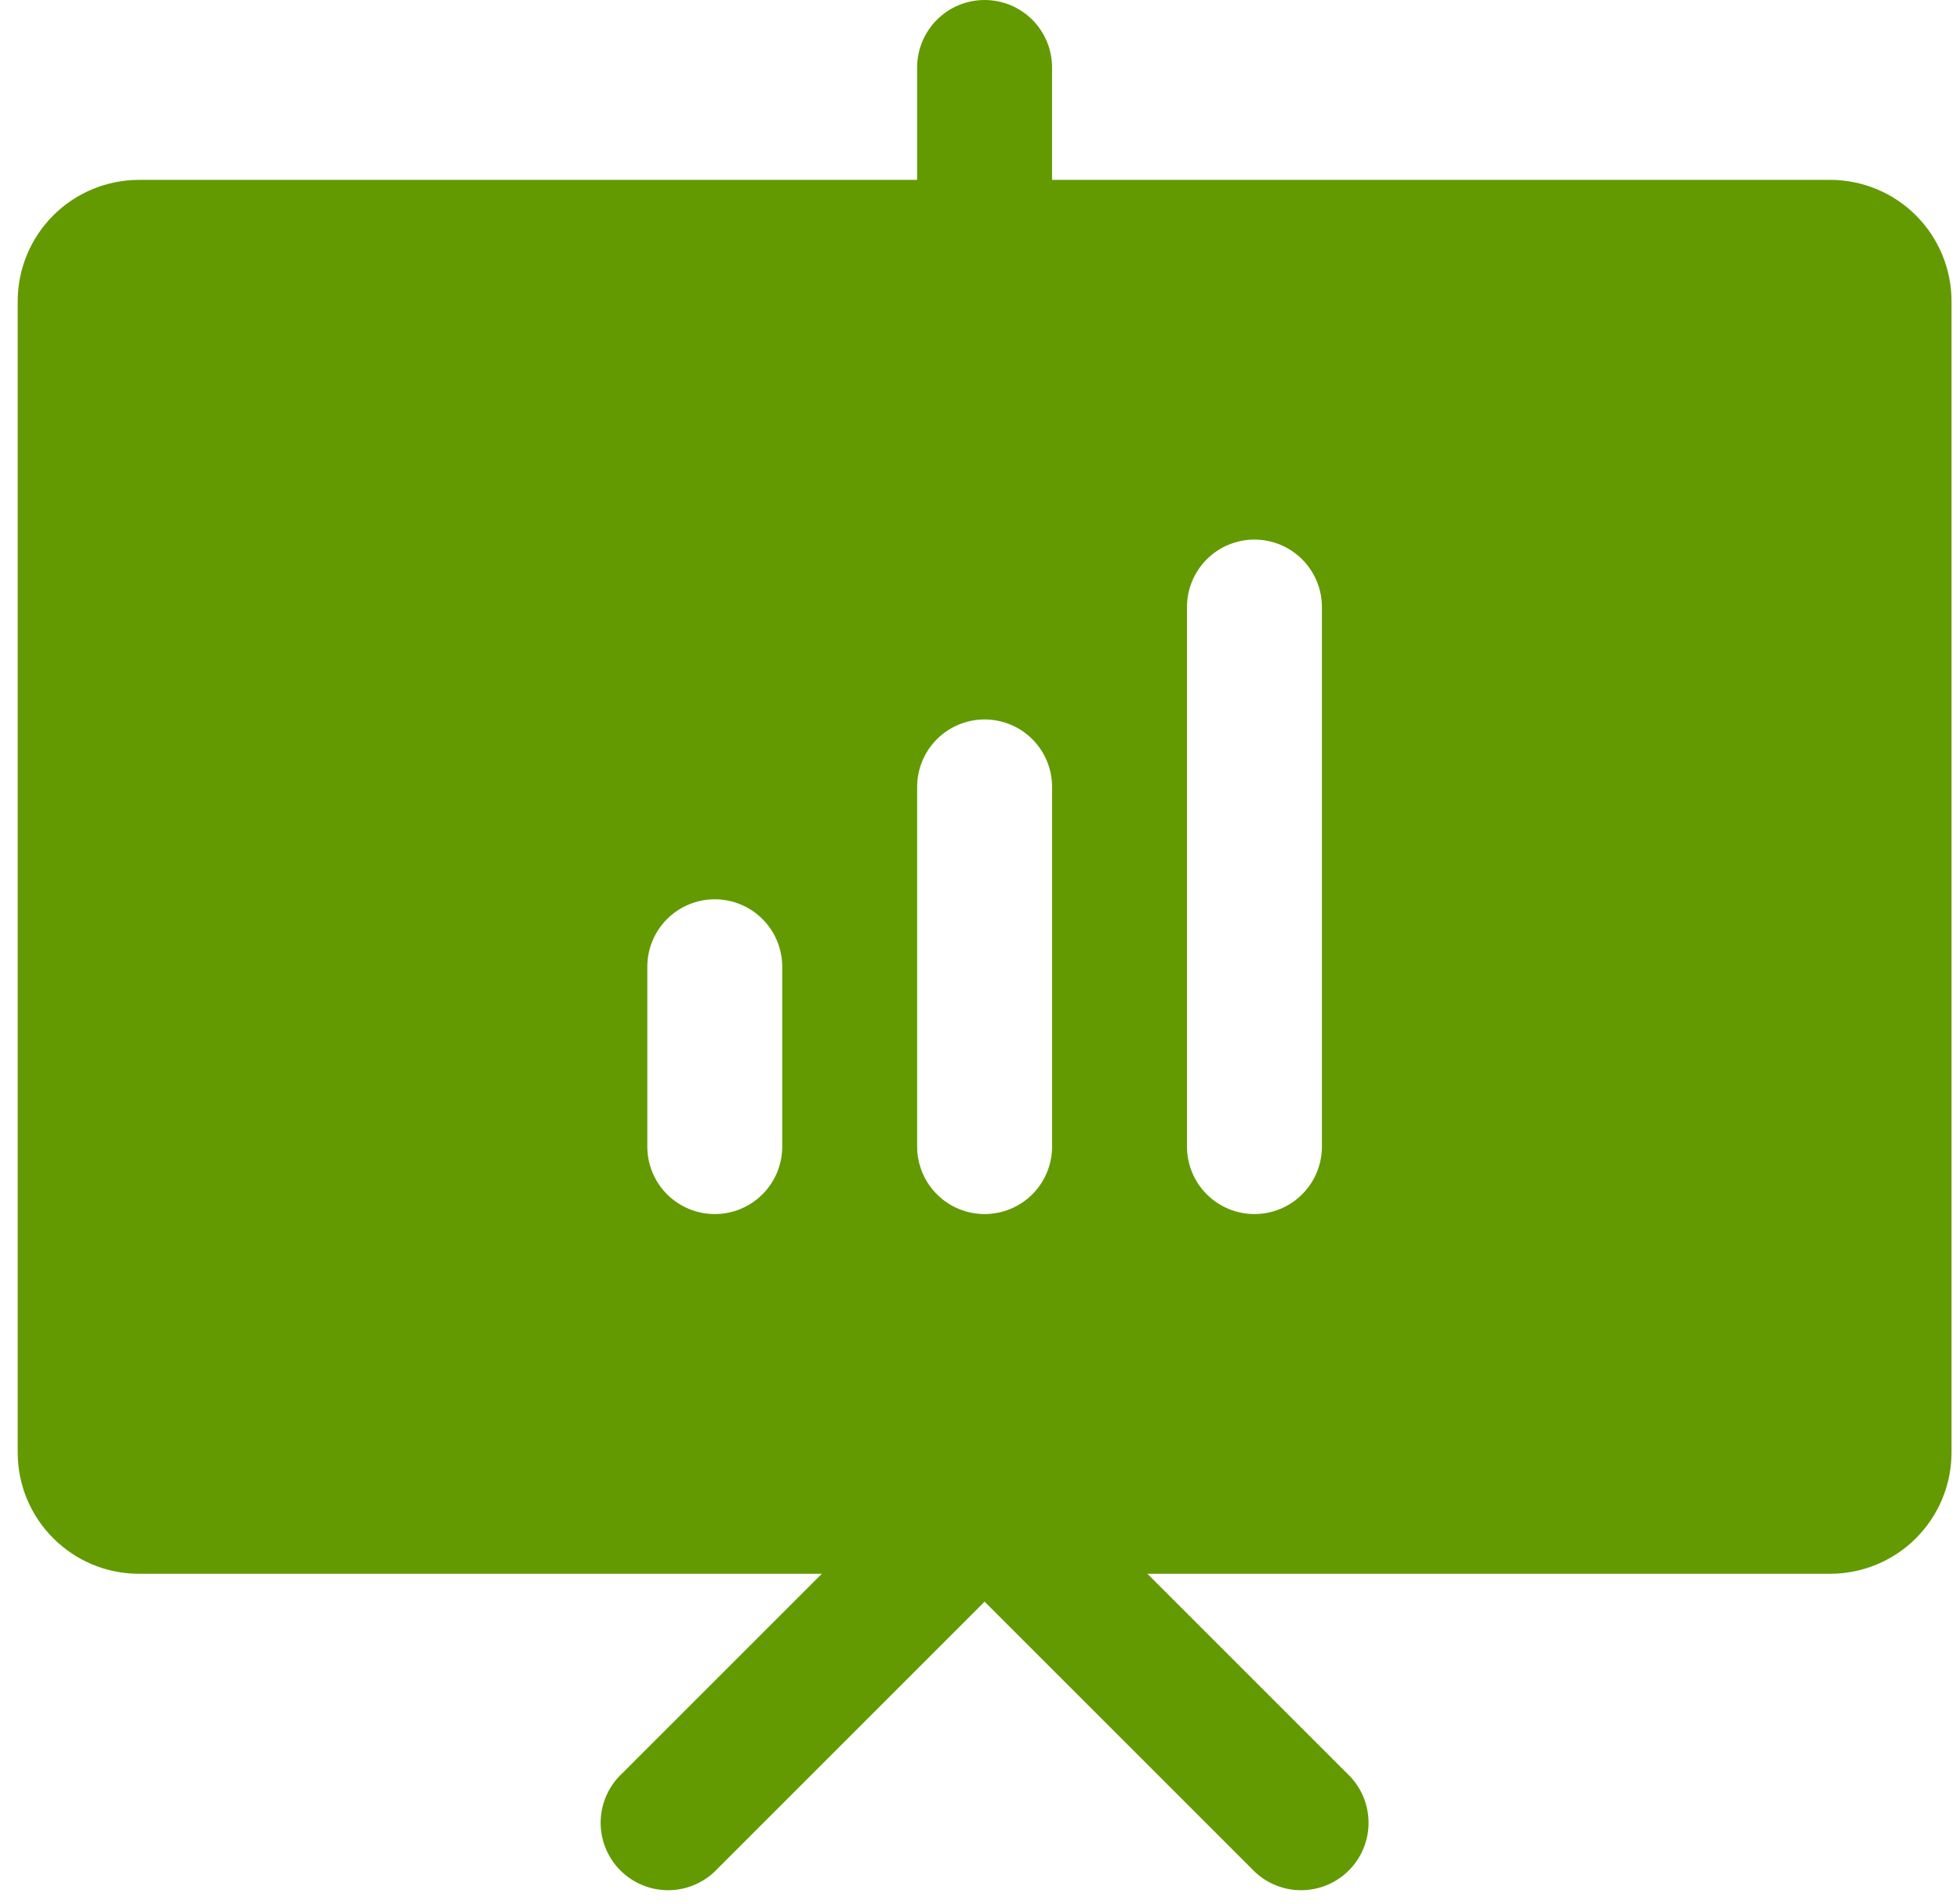
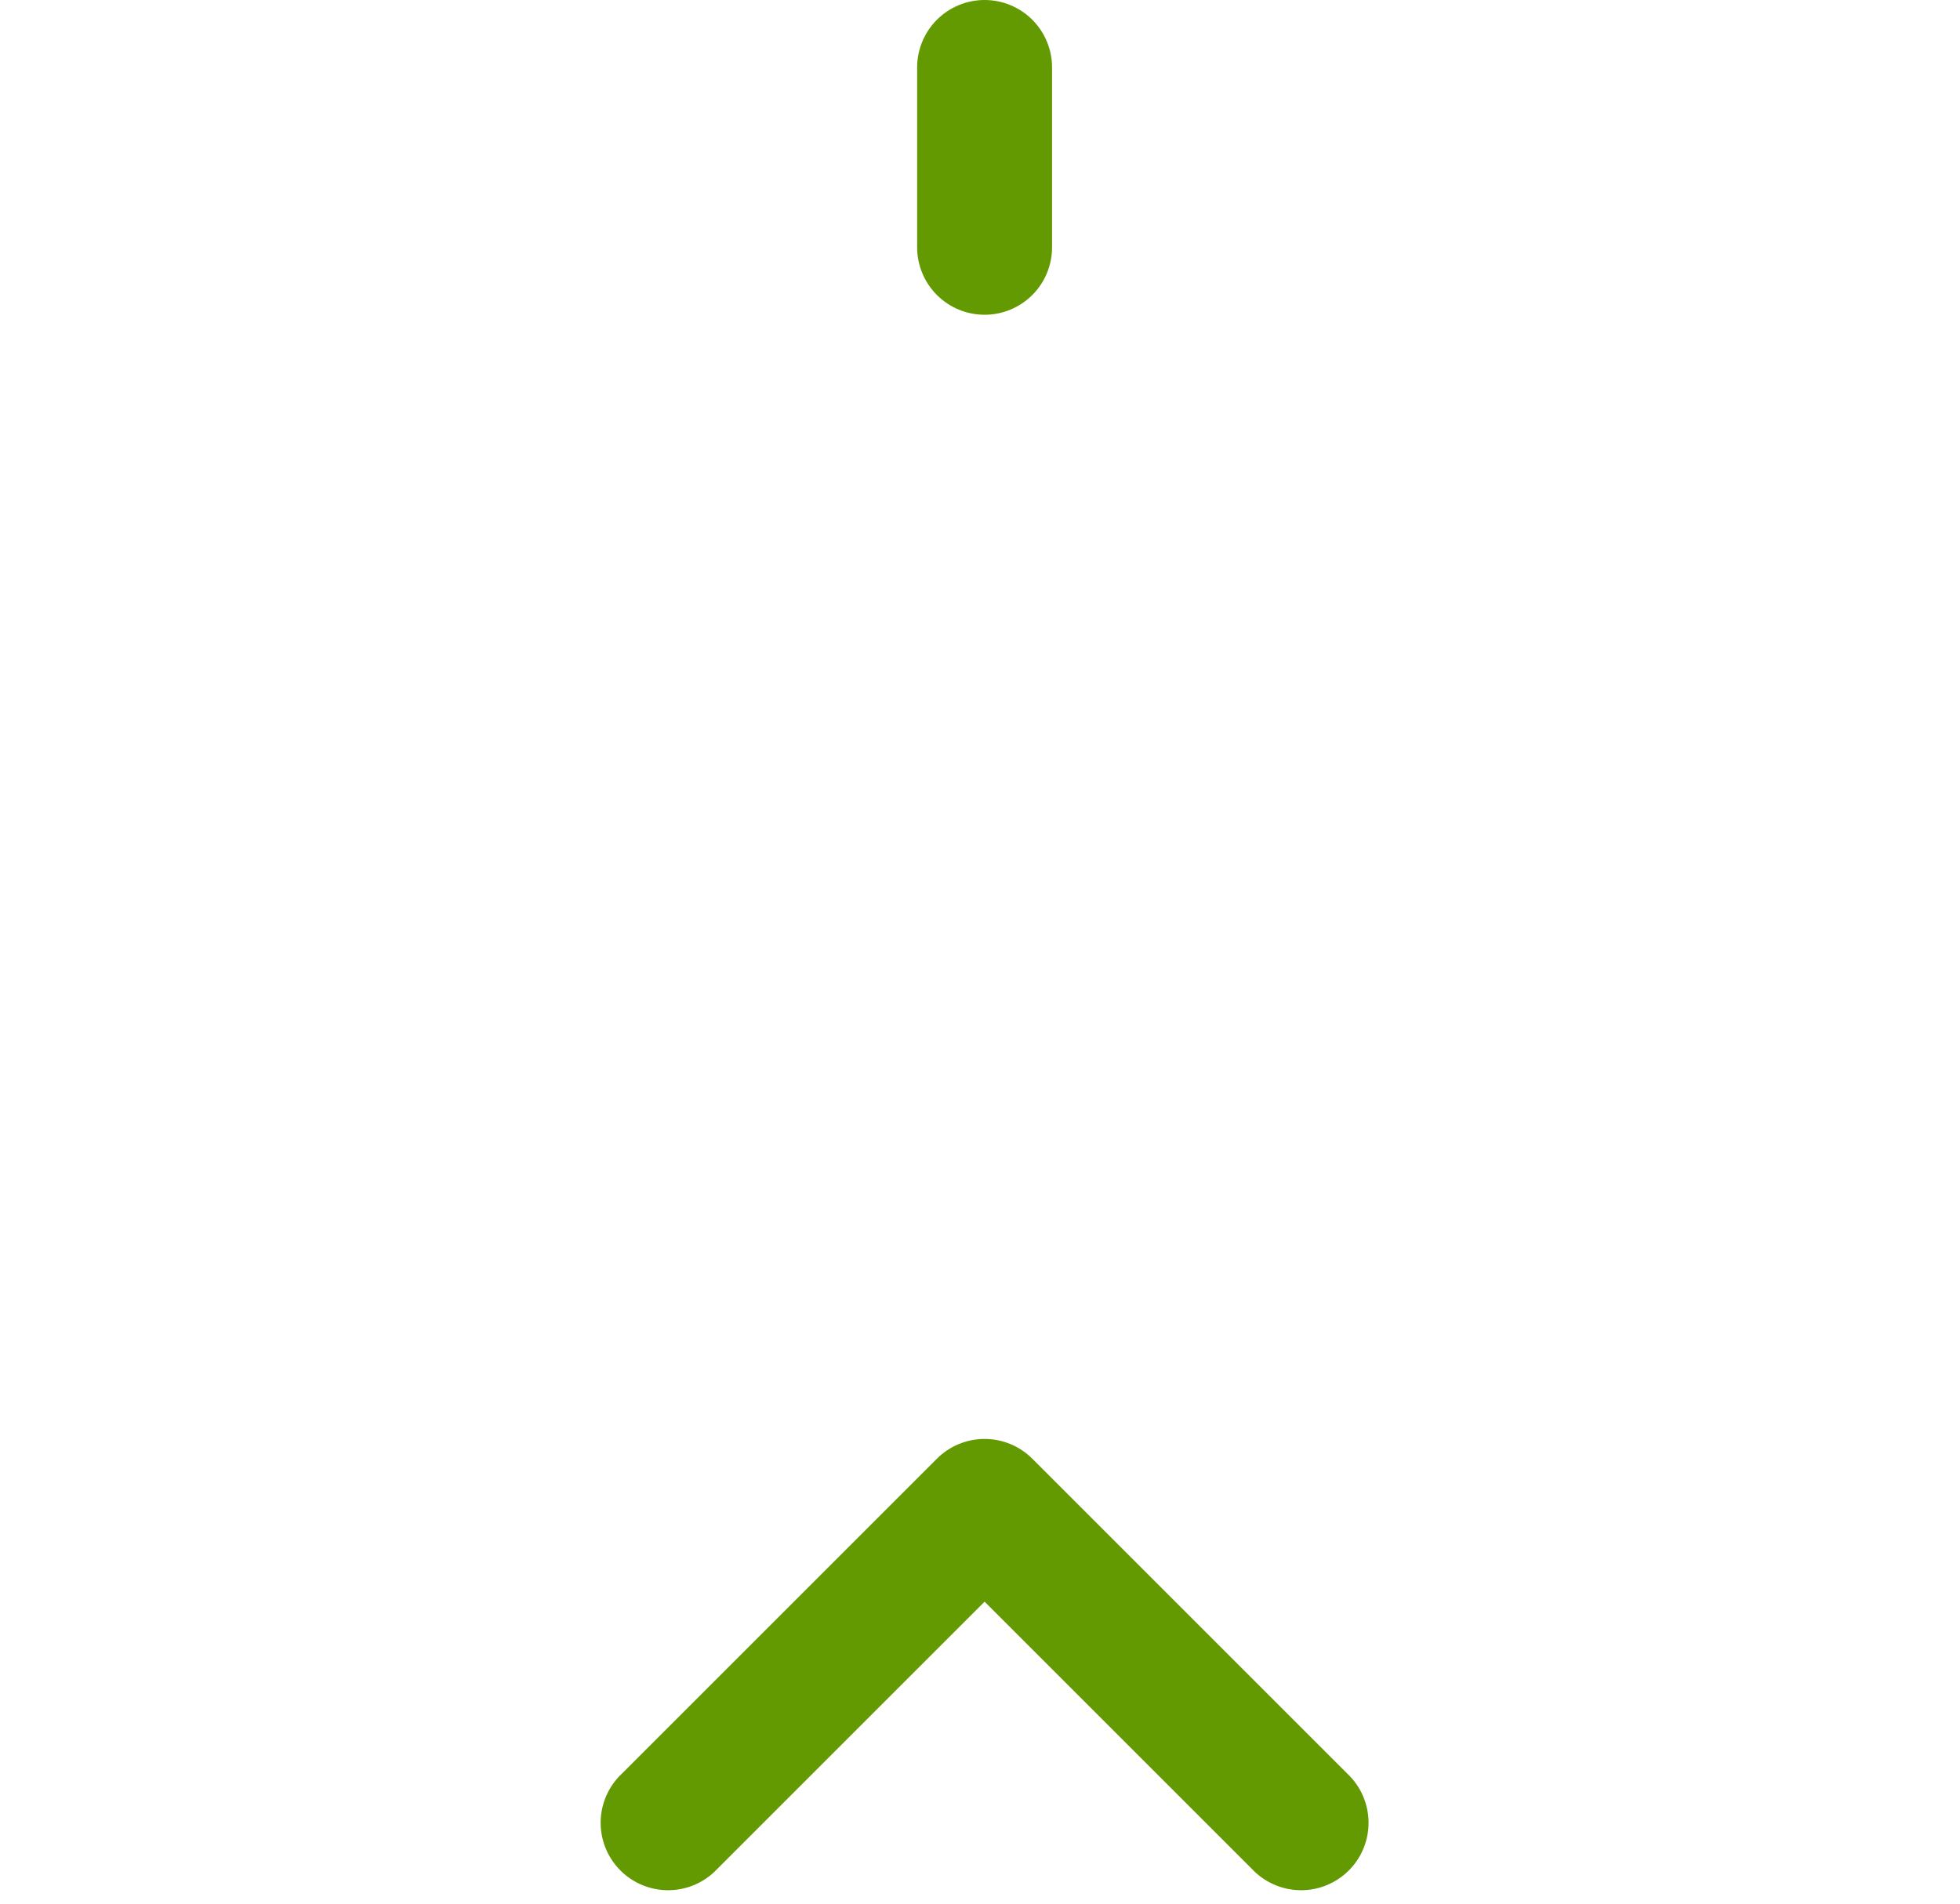
<svg xmlns="http://www.w3.org/2000/svg" width="106" height="103" viewBox="0 0 106 103" fill="none">
  <path fill-rule="evenodd" clip-rule="evenodd" d="M55.827 78.901C55.143 78.218 54.216 77.834 53.249 77.834C52.282 77.834 51.355 78.218 50.671 78.901L33.645 95.927C33.287 96.261 32.999 96.664 32.8 97.111C32.6 97.559 32.493 98.042 32.484 98.532C32.476 99.022 32.566 99.508 32.749 99.962C32.933 100.417 33.206 100.829 33.553 101.176C33.899 101.522 34.312 101.795 34.766 101.979C35.22 102.162 35.707 102.252 36.197 102.244C36.687 102.235 37.17 102.128 37.617 101.928C38.065 101.729 38.468 101.442 38.801 101.083L53.249 86.636L67.696 101.083C68.03 101.442 68.433 101.729 68.881 101.928C69.328 102.128 69.811 102.235 70.301 102.244C70.791 102.252 71.278 102.162 71.732 101.979C72.186 101.795 72.599 101.522 72.945 101.176C73.292 100.829 73.565 100.417 73.748 99.962C73.932 99.508 74.022 99.022 74.013 98.532C74.004 98.042 73.897 97.559 73.698 97.111C73.499 96.664 73.211 96.261 72.853 95.927L55.827 78.901ZM53.249 0C54.217 0 55.144 0.384 55.829 1.069C56.513 1.753 56.897 2.681 56.897 3.648V13.377C56.897 14.345 56.513 15.273 55.829 15.957C55.144 16.641 54.217 17.026 53.249 17.026C52.281 17.026 51.353 16.641 50.669 15.957C49.985 15.273 49.6 14.345 49.6 13.377V3.648C49.6 2.681 49.985 1.753 50.669 1.069C51.353 0.384 52.281 0 53.249 0Z" fill="#639A02" />
-   <path fill-rule="evenodd" clip-rule="evenodd" d="M98.975 85.128C99.838 85.128 100.691 84.958 101.488 84.628C102.285 84.298 103.009 83.814 103.619 83.204C104.228 82.594 104.712 81.871 105.042 81.074C105.372 80.277 105.542 79.423 105.542 78.561V16.296C105.542 15.434 105.372 14.58 105.042 13.783C104.712 12.986 104.228 12.262 103.619 11.652C103.009 11.043 102.285 10.559 101.488 10.229C100.691 9.899 99.838 9.729 98.975 9.729H7.524C5.782 9.729 4.112 10.421 2.88 11.652C1.648 12.884 0.957 14.554 0.957 16.296V78.561C0.957 82.19 3.895 85.128 7.524 85.128H98.975ZM42.304 52.293C42.304 51.325 41.92 50.397 41.236 49.713C40.551 49.029 39.624 48.644 38.656 48.644C37.688 48.644 36.76 49.029 36.076 49.713C35.392 50.397 35.008 51.325 35.008 52.293V62.022C35.008 62.989 35.392 63.917 36.076 64.601C36.76 65.286 37.688 65.67 38.656 65.67C39.624 65.67 40.551 65.286 41.236 64.601C41.92 63.917 42.304 62.989 42.304 62.022V52.293ZM53.249 38.916C54.217 38.916 55.145 39.3 55.829 39.984C56.513 40.668 56.898 41.596 56.898 42.564V62.022C56.898 62.989 56.513 63.917 55.829 64.601C55.145 65.286 54.217 65.67 53.249 65.67C52.282 65.67 51.354 65.286 50.67 64.601C49.985 63.917 49.601 62.989 49.601 62.022V42.564C49.601 41.596 49.985 40.668 50.67 39.984C51.354 39.3 52.282 38.916 53.249 38.916ZM71.491 32.835C71.491 31.867 71.107 30.939 70.422 30.255C69.738 29.571 68.81 29.187 67.843 29.187C66.875 29.187 65.947 29.571 65.263 30.255C64.579 30.939 64.194 31.867 64.194 32.835V62.022C64.194 62.989 64.579 63.917 65.263 64.601C65.947 65.286 66.875 65.67 67.843 65.67C68.81 65.67 69.738 65.286 70.422 64.601C71.107 63.917 71.491 62.989 71.491 62.022V32.835Z" fill="#639A02" />
</svg>